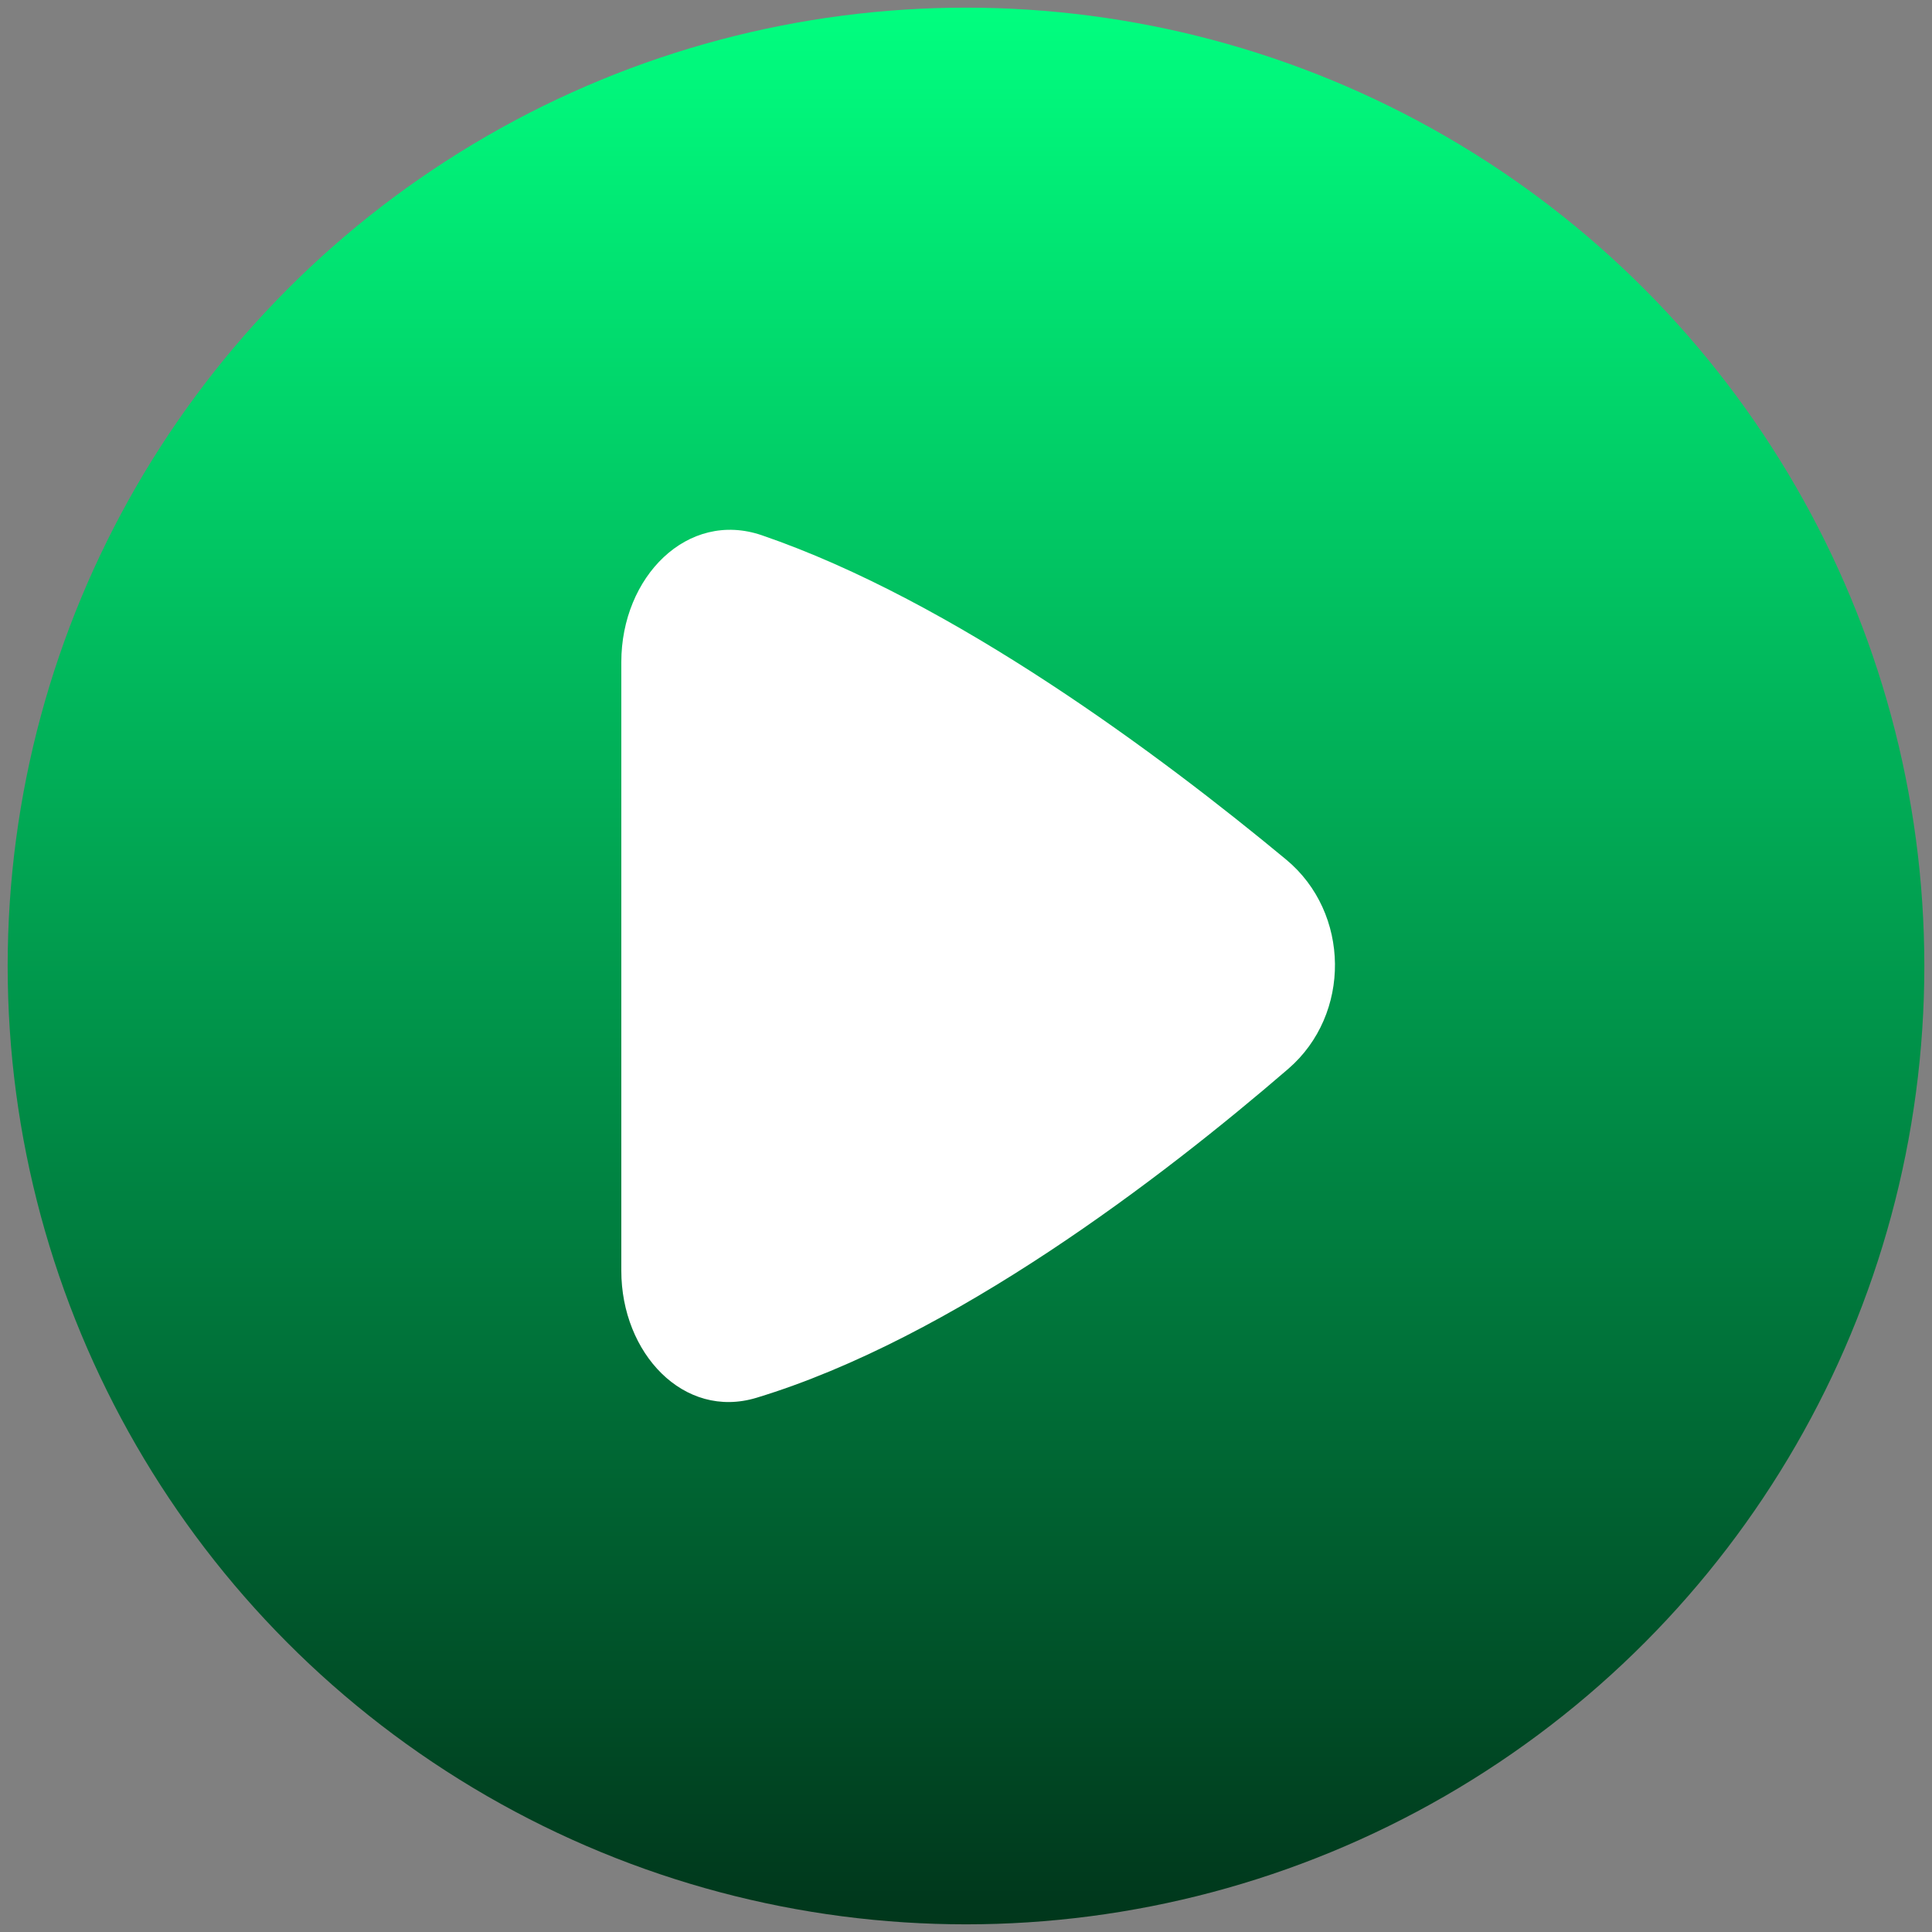
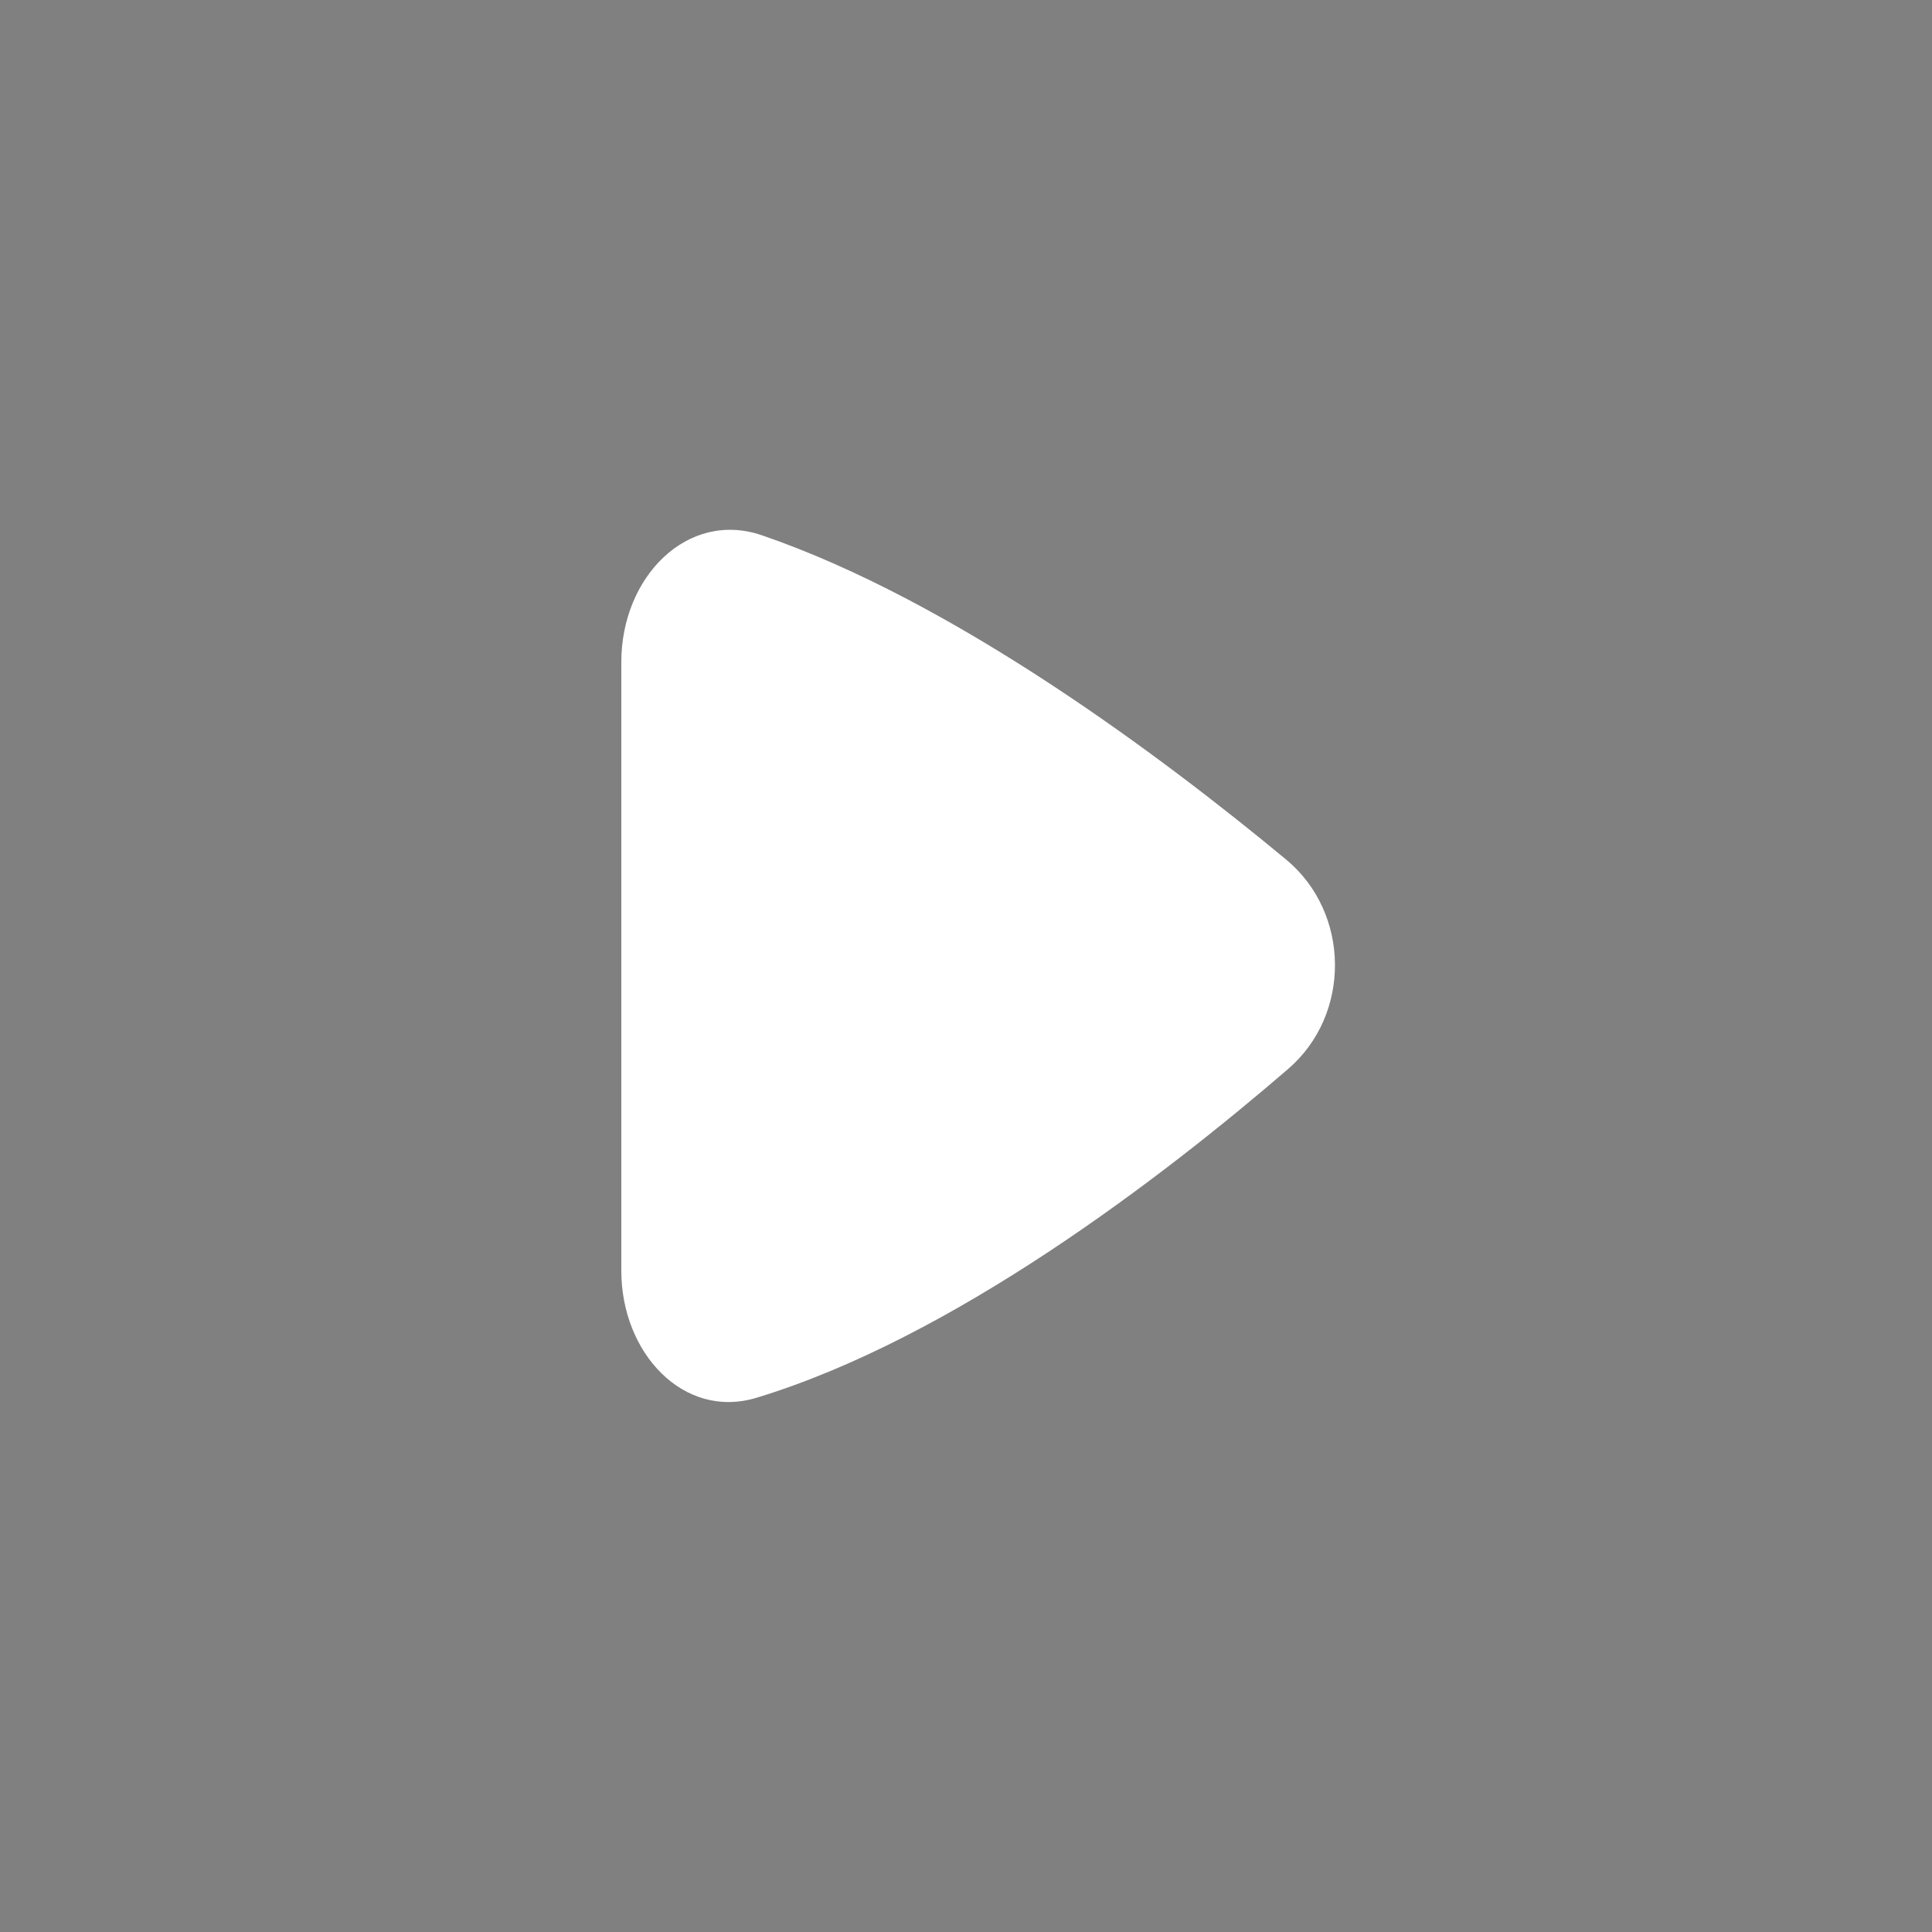
<svg xmlns="http://www.w3.org/2000/svg" width="88" height="88" viewBox="0 0 88 88" fill="none">
  <rect x="0" y="0" width="88" height="88" fill="#808080" stroke="none" />
-   <circle cx="44" cy="44" r="43.651" fill="url(#paint0_linear_6022_270)" />
  <path fill-rule="evenodd" clip-rule="evenodd" d="M58.582 39.152C61.505 41.575 61.557 46.203 58.676 48.687C52.945 53.629 43.401 60.954 34.456 63.667C31.146 64.67 28.3 61.64 28.3 57.878V30.157C28.3 26.273 31.317 23.221 34.702 24.381C43.442 27.377 52.862 34.41 58.582 39.152Z" fill="white" />
  <defs>
    <linearGradient id="paint0_linear_6022_270" x1="44" y1="0.349" x2="44" y2="87.651" gradientUnits="userSpaceOnUse">
      <stop stop-color="#01FE7F" />
      <stop offset="1" stop-color="#00361B" />
    </linearGradient>
  </defs>
</svg>